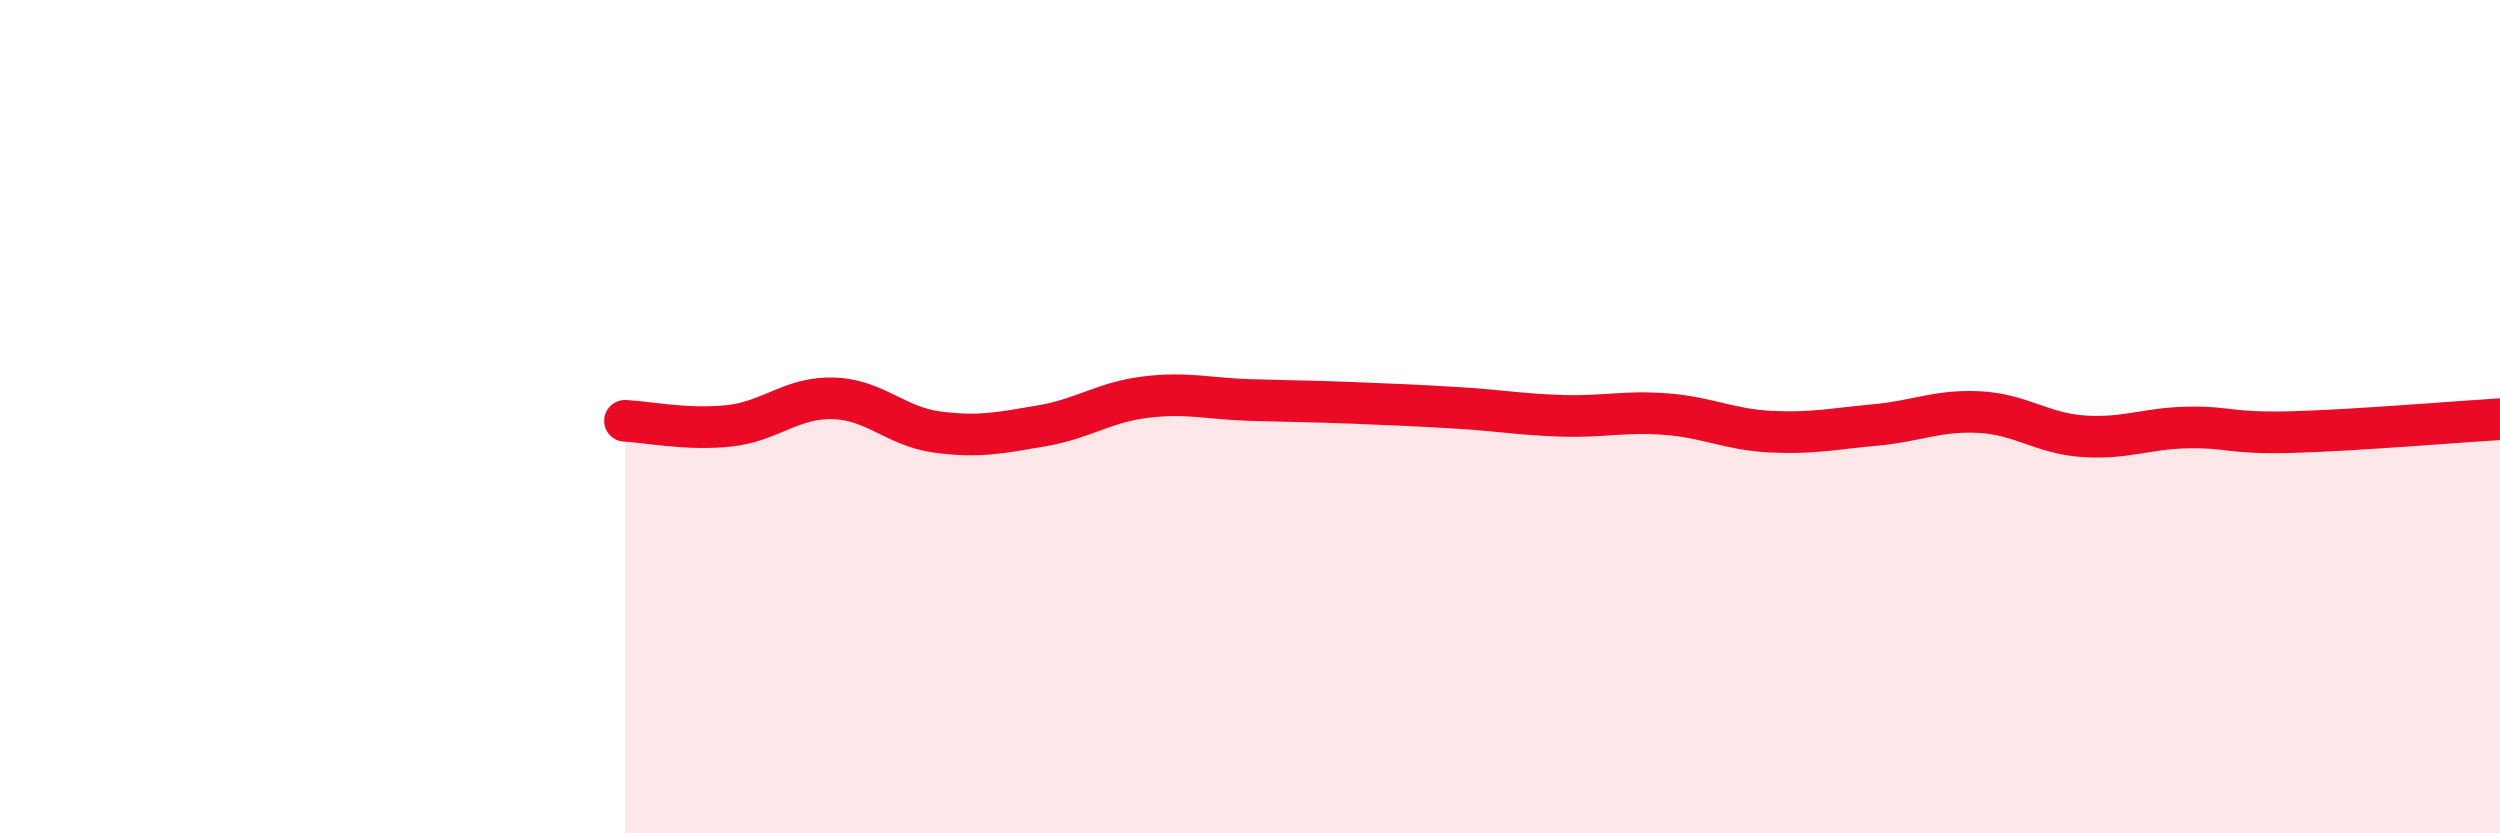
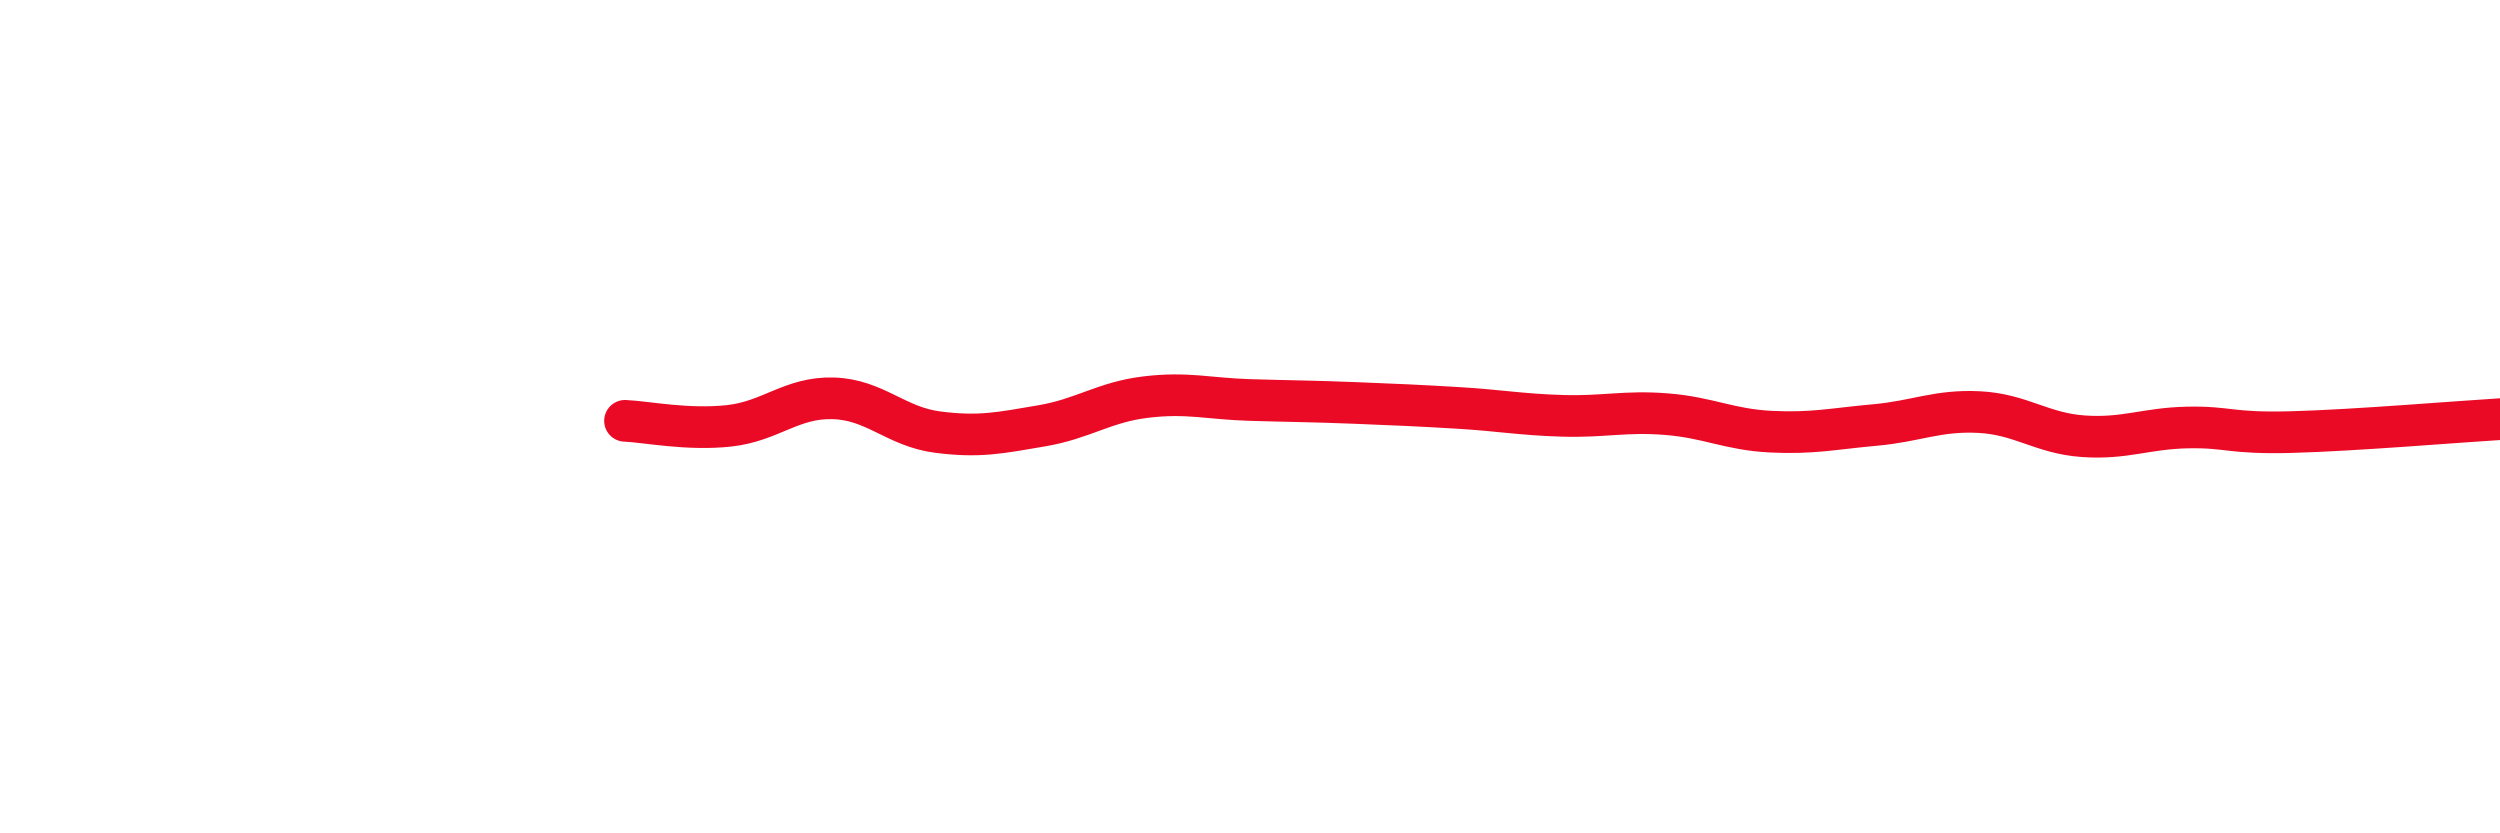
<svg xmlns="http://www.w3.org/2000/svg" width="60" height="20" viewBox="0 0 60 20">
-   <path d="M 15,10.1 C 15.5,10.12 16.5,10.33 17.5,10.22 C 18.5,10.11 19,9.53 20,9.56 C 21,9.59 21.5,10.24 22.5,10.37 C 23.5,10.5 24,10.39 25,10.22 C 26,10.05 26.5,9.65 27.5,9.53 C 28.5,9.41 29,9.57 30,9.6 C 31,9.63 31.5,9.63 32.5,9.67 C 33.5,9.71 34,9.73 35,9.79 C 36,9.85 36.5,9.95 37.5,9.98 C 38.5,10.01 39,9.86 40,9.94 C 41,10.02 41.5,10.31 42.5,10.36 C 43.5,10.41 44,10.29 45,10.2 C 46,10.11 46.5,9.84 47.5,9.89 C 48.5,9.94 49,10.4 50,10.47 C 51,10.54 51.5,10.28 52.5,10.26 C 53.5,10.24 53.5,10.41 55,10.37 C 56.5,10.33 59,10.12 60,10.06L60 20L15 20Z" fill="#EB0A25" opacity="0.1" stroke-linecap="round" stroke-linejoin="round" />
  <path d="M 15,10.1 C 15.5,10.12 16.5,10.33 17.5,10.22 C 18.5,10.11 19,9.53 20,9.56 C 21,9.59 21.5,10.24 22.5,10.37 C 23.5,10.5 24,10.39 25,10.22 C 26,10.05 26.5,9.65 27.5,9.53 C 28.5,9.41 29,9.57 30,9.6 C 31,9.63 31.5,9.63 32.5,9.67 C 33.5,9.71 34,9.73 35,9.79 C 36,9.85 36.5,9.95 37.5,9.98 C 38.5,10.01 39,9.86 40,9.94 C 41,10.02 41.5,10.31 42.5,10.36 C 43.5,10.41 44,10.29 45,10.2 C 46,10.11 46.5,9.84 47.5,9.89 C 48.5,9.94 49,10.4 50,10.47 C 51,10.54 51.5,10.28 52.5,10.26 C 53.5,10.24 53.5,10.41 55,10.37 C 56.5,10.33 59,10.12 60,10.06" stroke="#EB0A25" stroke-width="1" fill="none" stroke-linecap="round" stroke-linejoin="round" />
</svg>